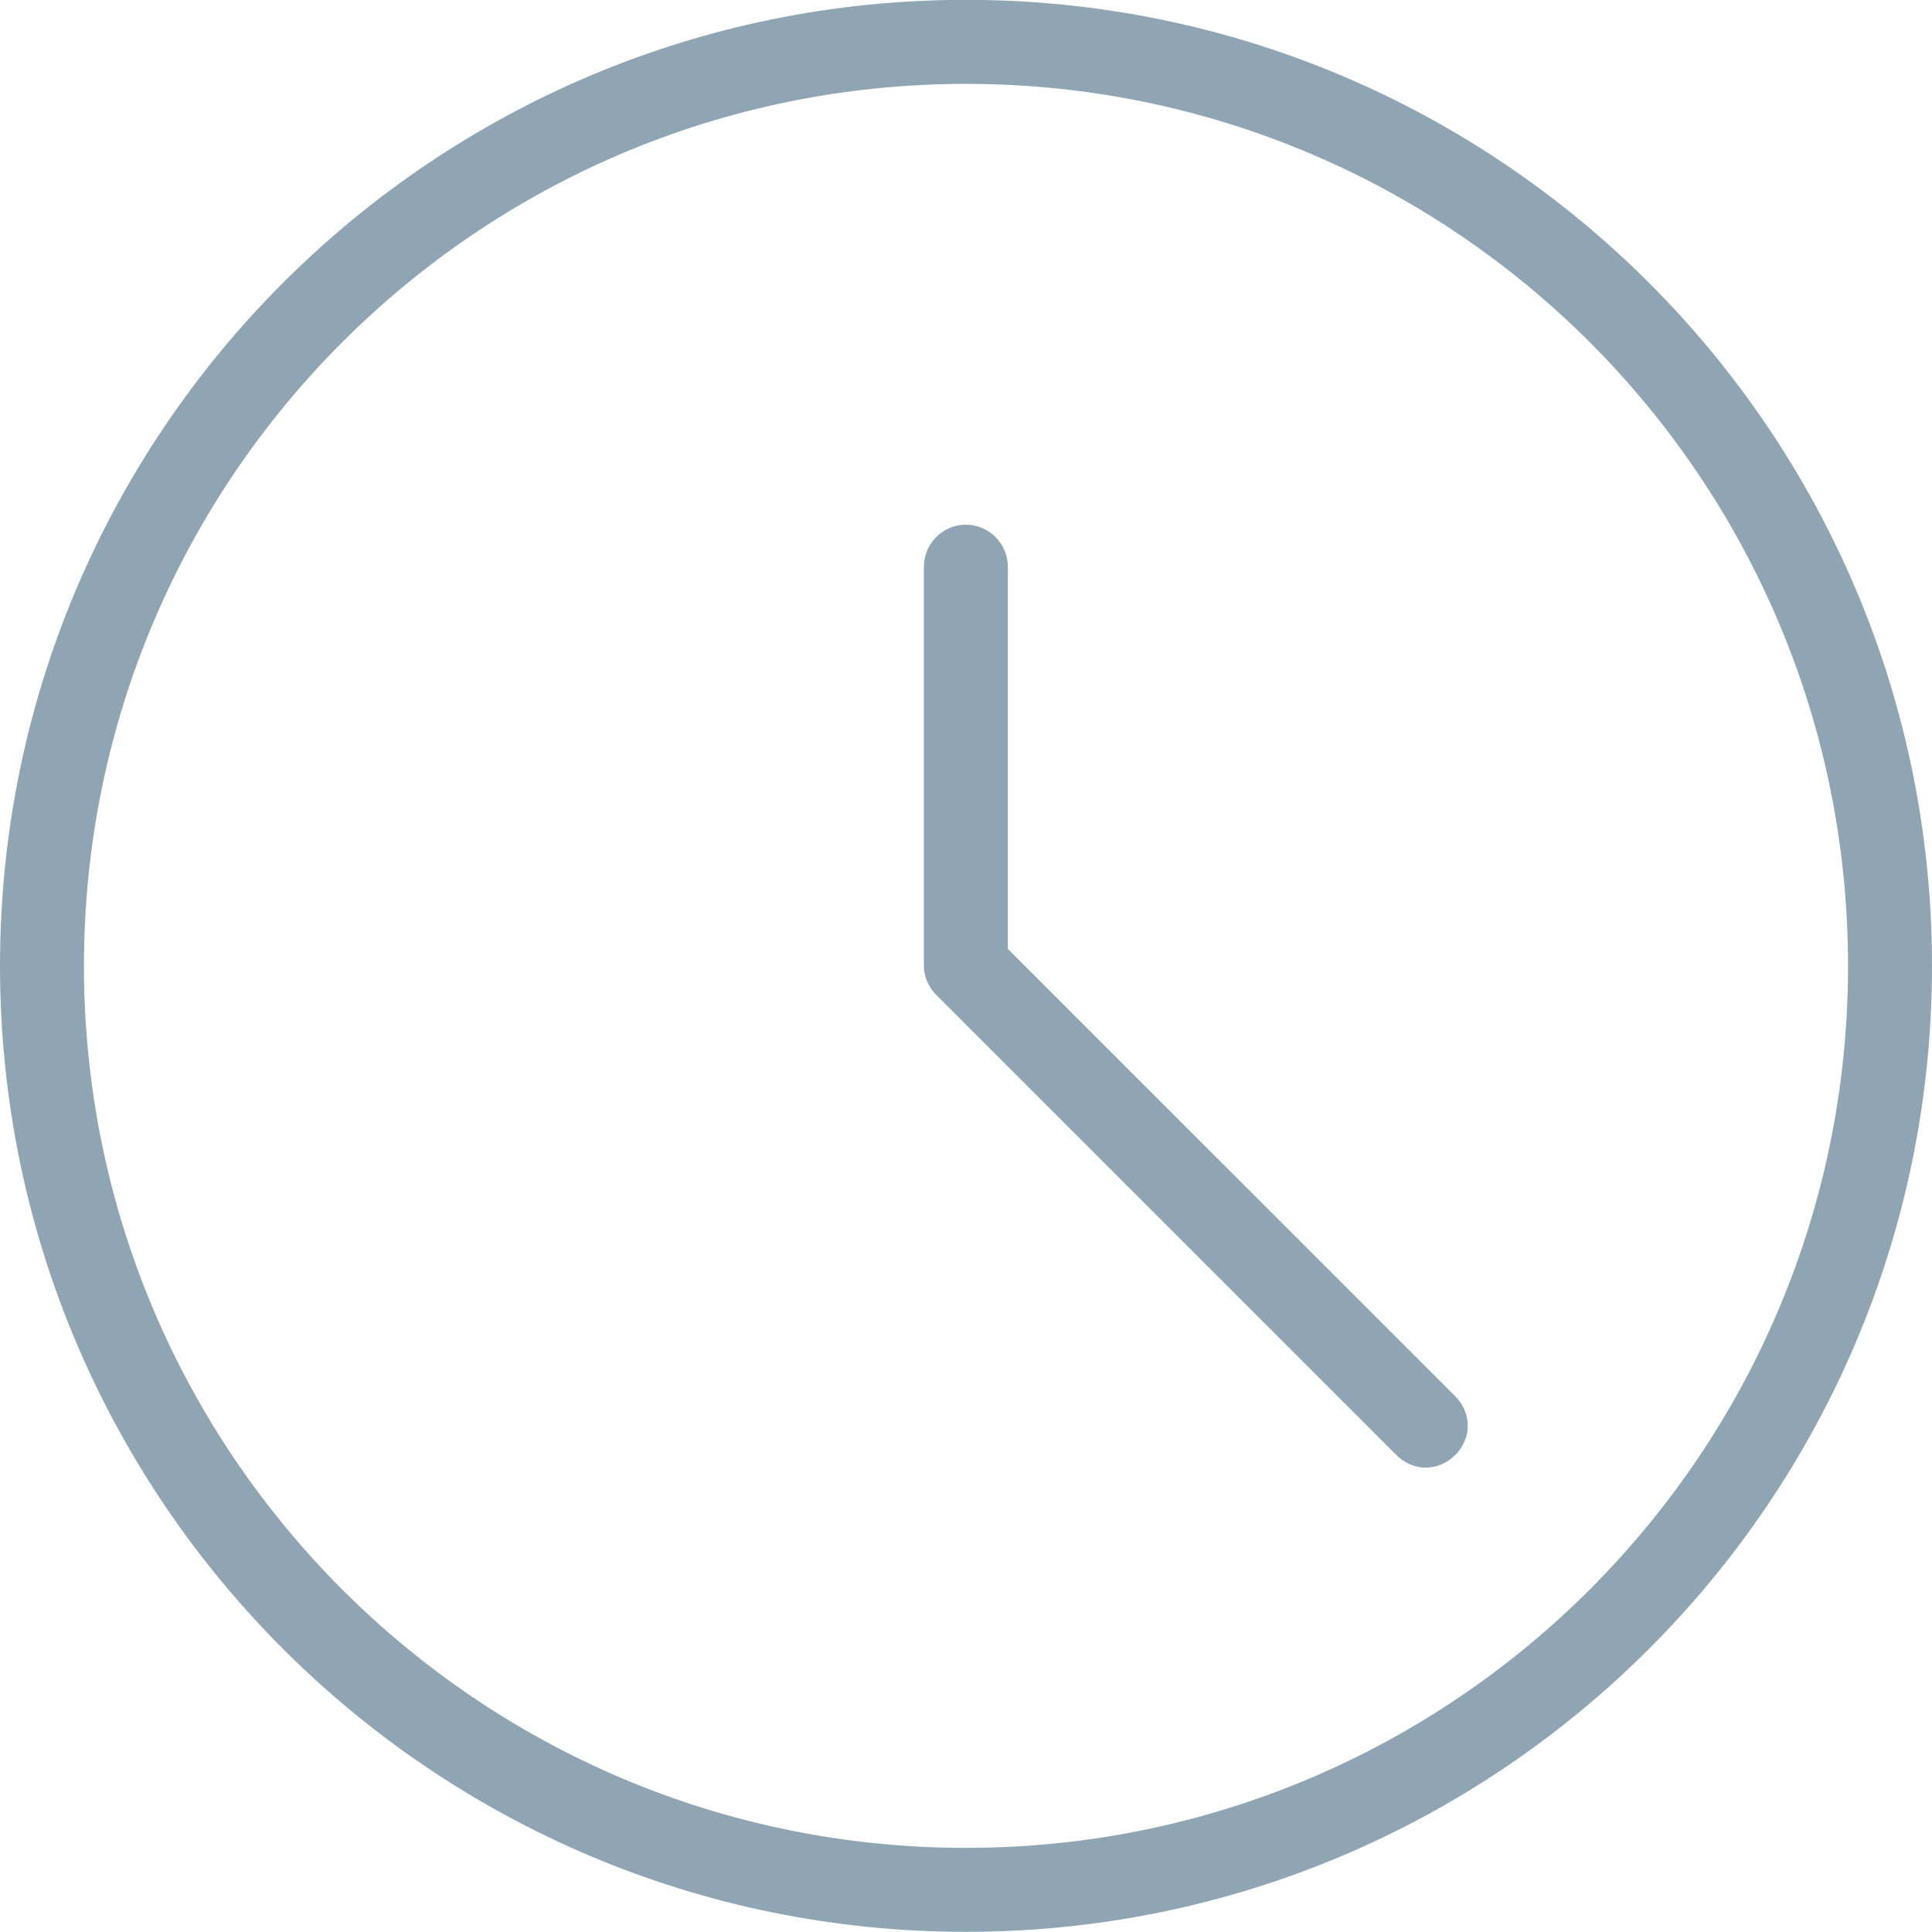
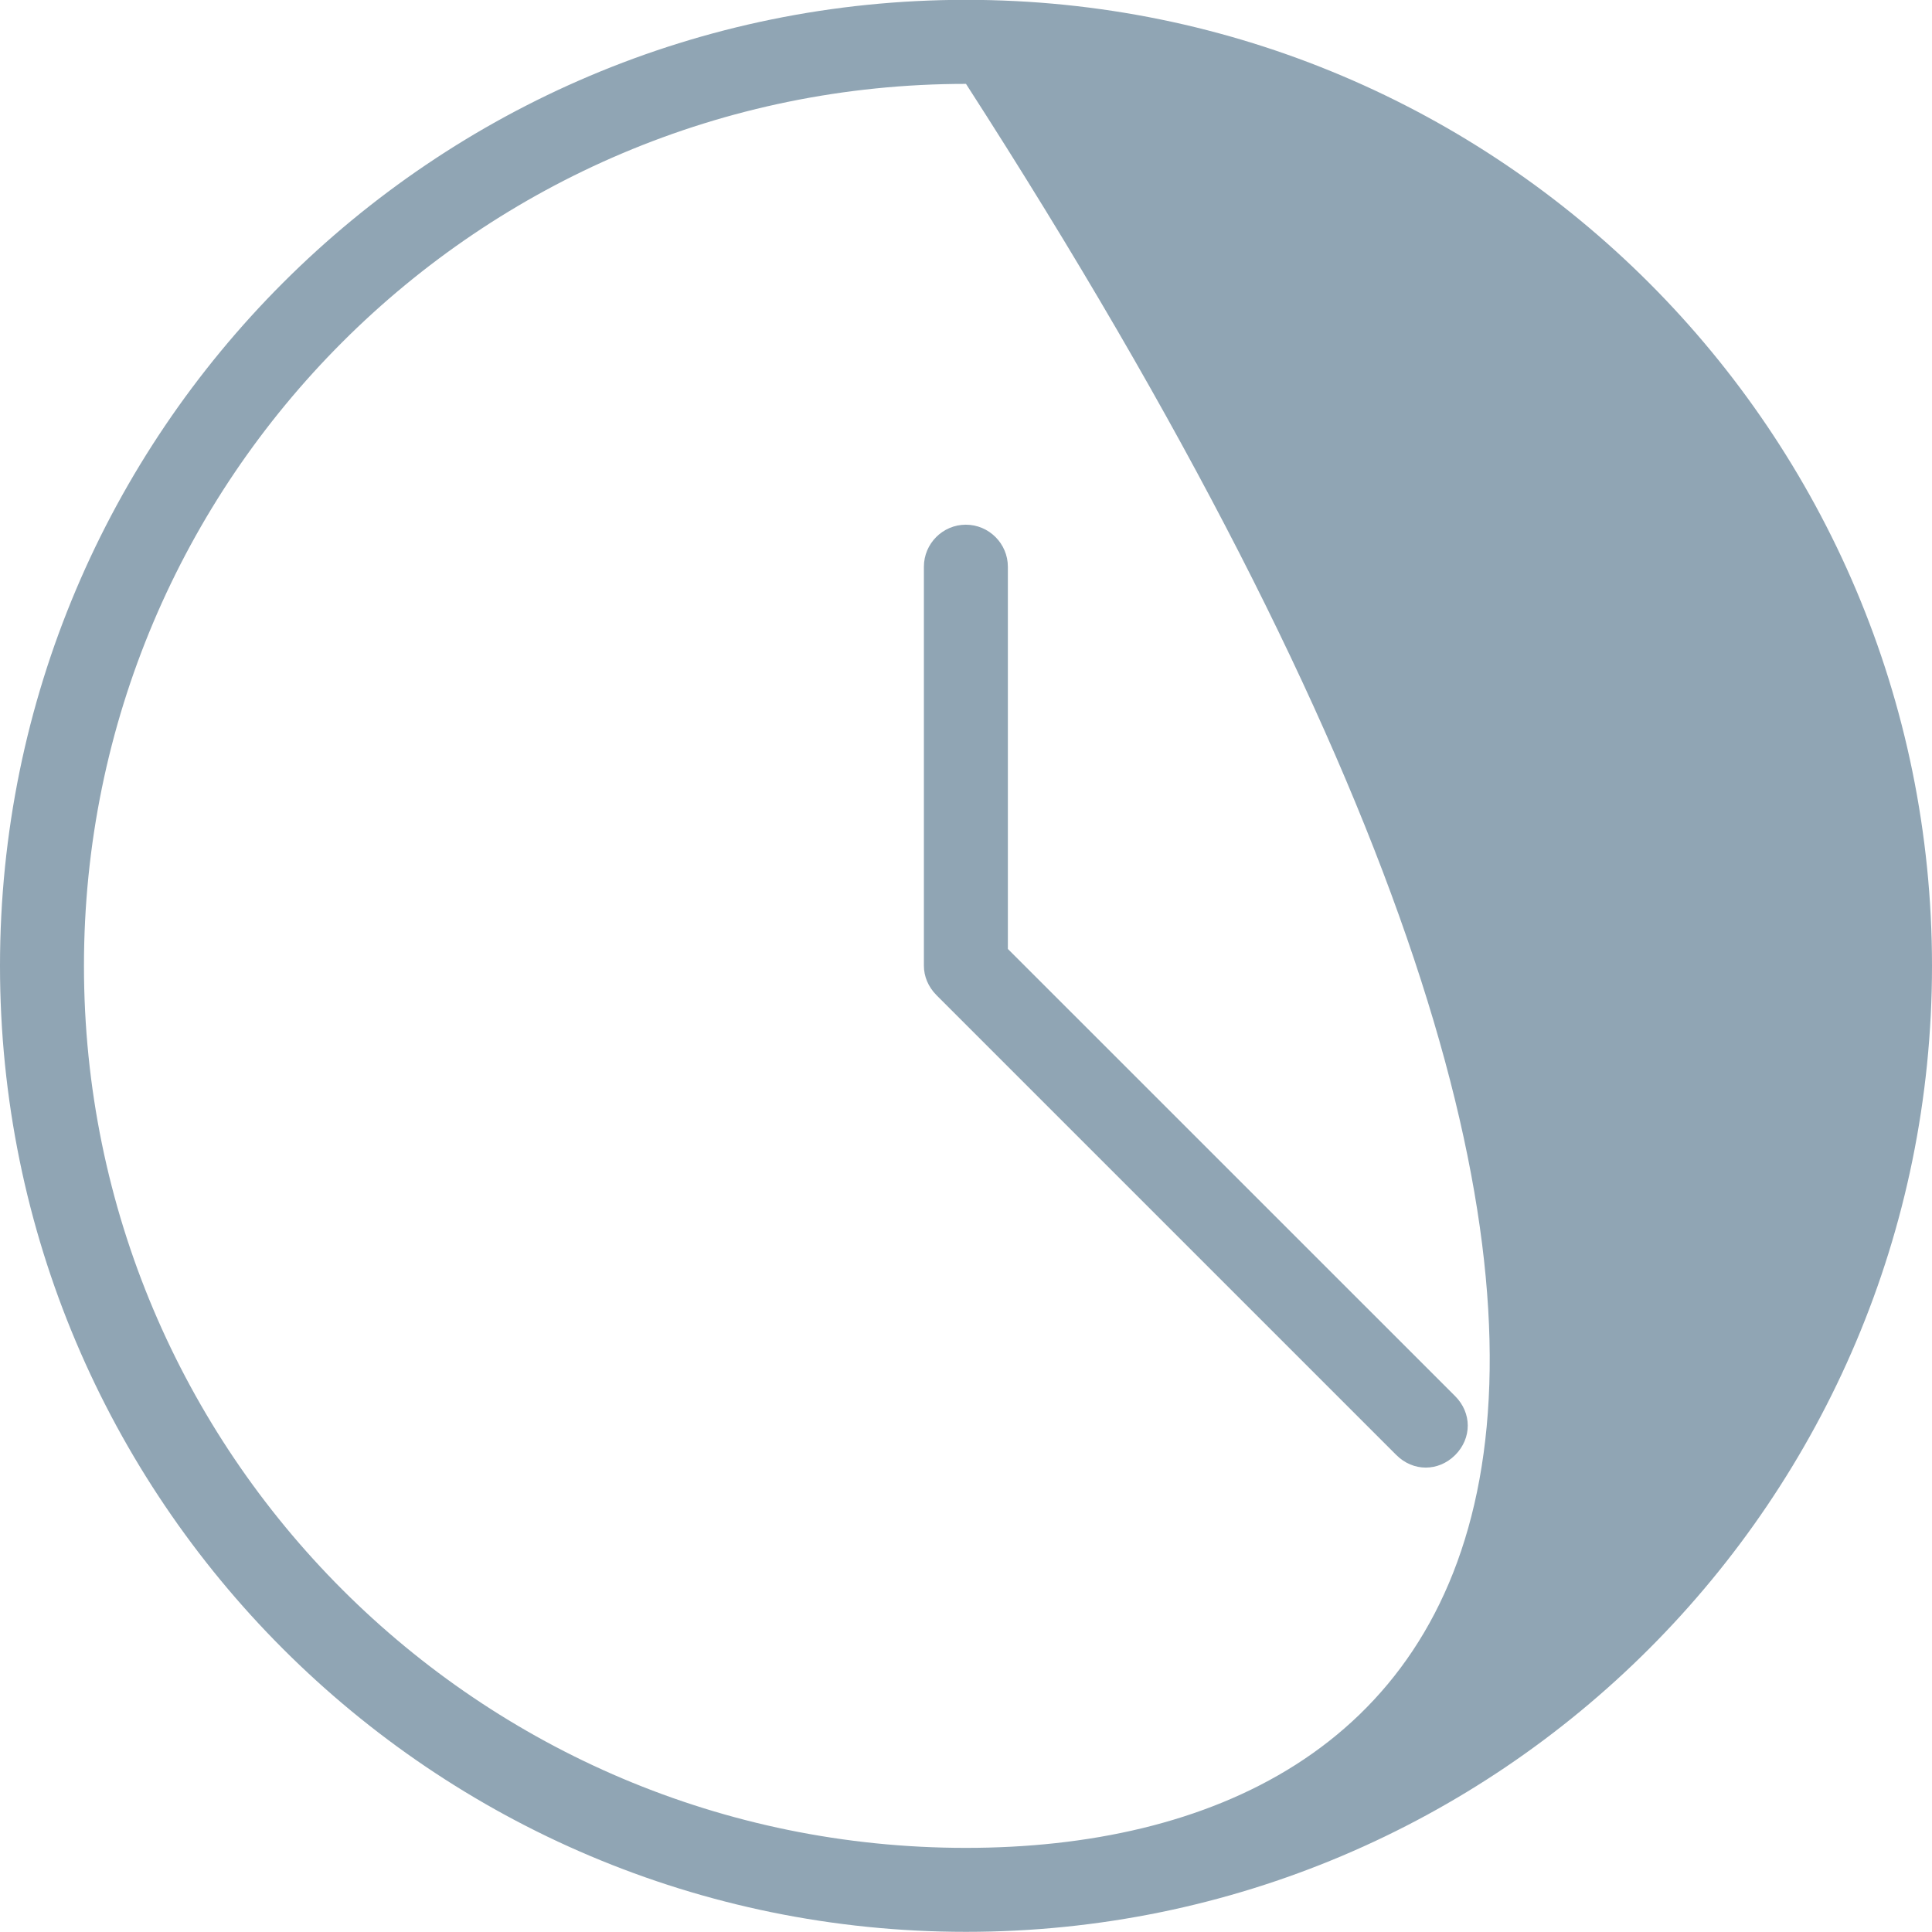
<svg xmlns="http://www.w3.org/2000/svg" width="100%" height="100%" viewBox="0 0 24 24" version="1.1" xml:space="preserve" style="fill-rule:evenodd;clip-rule:evenodd;stroke-linejoin:round;stroke-miterlimit:2;">
  <g transform="matrix(1,0,0,1,-2430,-5843)">
    <g id="Artboard15" transform="matrix(1,0,0,1,-0.81,-0.429)">
-       <rect x="2430.81" y="5843.43" width="24" height="24" style="fill:none;" />
      <g>
        <g transform="matrix(1,0,0,1,2443.33,5856.39)">
          <path d="M0,-1.173L0,-5.921C0,-6.208 -0.235,-6.443 -0.522,-6.443C-0.809,-6.443 -1.043,-6.208 -1.043,-5.921L-1.043,-0.965C-1.043,-0.834 -0.991,-0.704 -0.887,-0.599L4.826,5.114C4.93,5.218 5.061,5.27 5.191,5.27C5.322,5.27 5.452,5.218 5.557,5.114C5.765,4.905 5.765,4.592 5.557,4.383L0,-1.173Z" style="fill:rgb(144,165,180);fill-rule:nonzero;" />
        </g>
        <g transform="matrix(1,0,0,1,2442.81,5844.47)">
-           <path d="M0,21.914C-6.052,21.914 -10.957,17.01 -10.957,10.957C-10.957,4.905 -6.052,0.001 0,0.001C6.052,0.001 10.957,4.905 10.957,10.957C10.957,17.01 6.052,21.914 0,21.914M0,-1.043C-6.626,-1.043 -12,4.331 -12,10.957C-12,17.583 -6.626,22.957 0,22.957C6.626,22.957 12,17.583 12,10.957C12,4.331 6.626,-1.043 0,-1.043" style="fill:rgb(144,165,180);fill-rule:nonzero;" />
+           <path d="M0,21.914C-6.052,21.914 -10.957,17.01 -10.957,10.957C-10.957,4.905 -6.052,0.001 0,0.001C10.957,17.01 6.052,21.914 0,21.914M0,-1.043C-6.626,-1.043 -12,4.331 -12,10.957C-12,17.583 -6.626,22.957 0,22.957C6.626,22.957 12,17.583 12,10.957C12,4.331 6.626,-1.043 0,-1.043" style="fill:rgb(144,165,180);fill-rule:nonzero;" />
        </g>
      </g>
    </g>
  </g>
</svg>